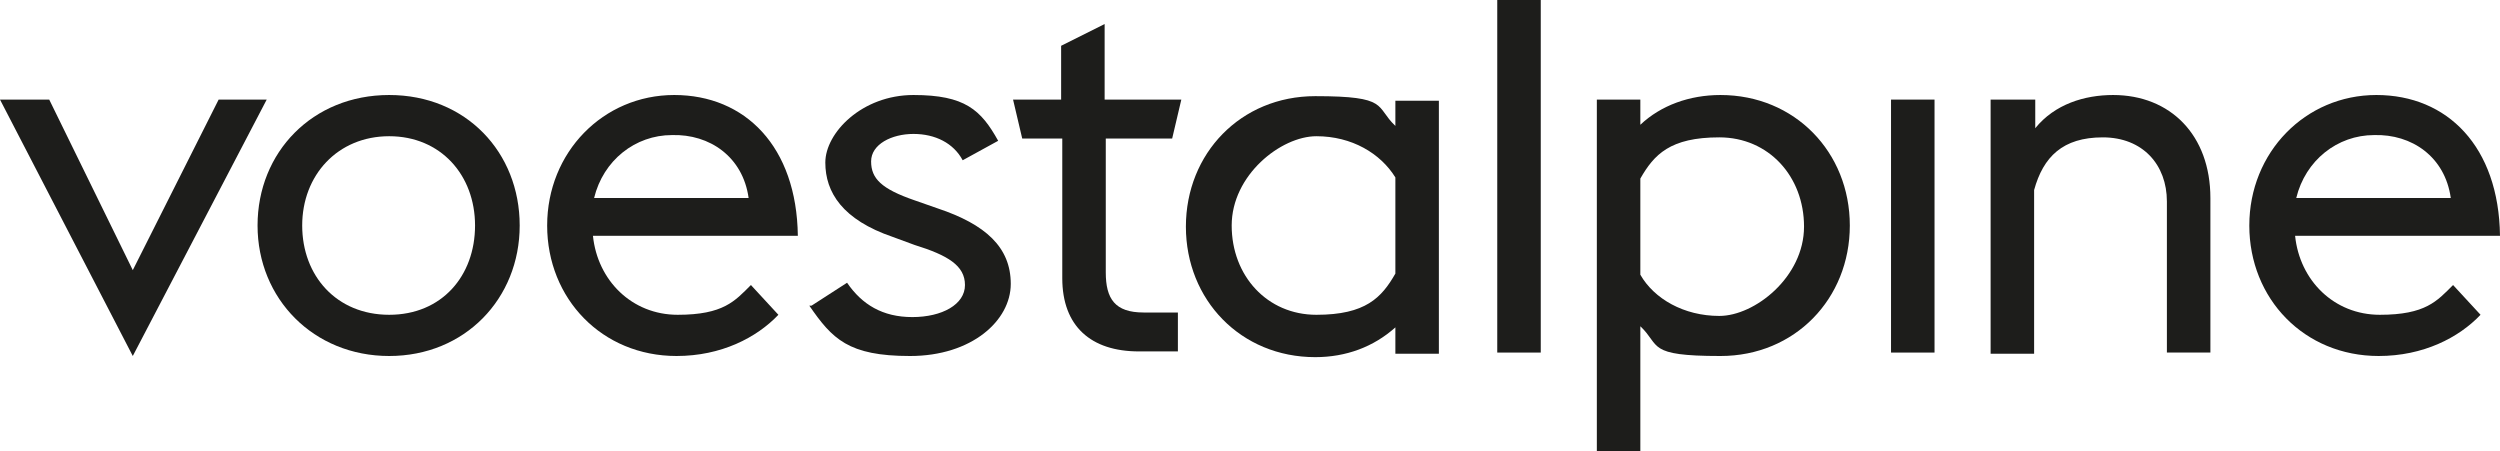
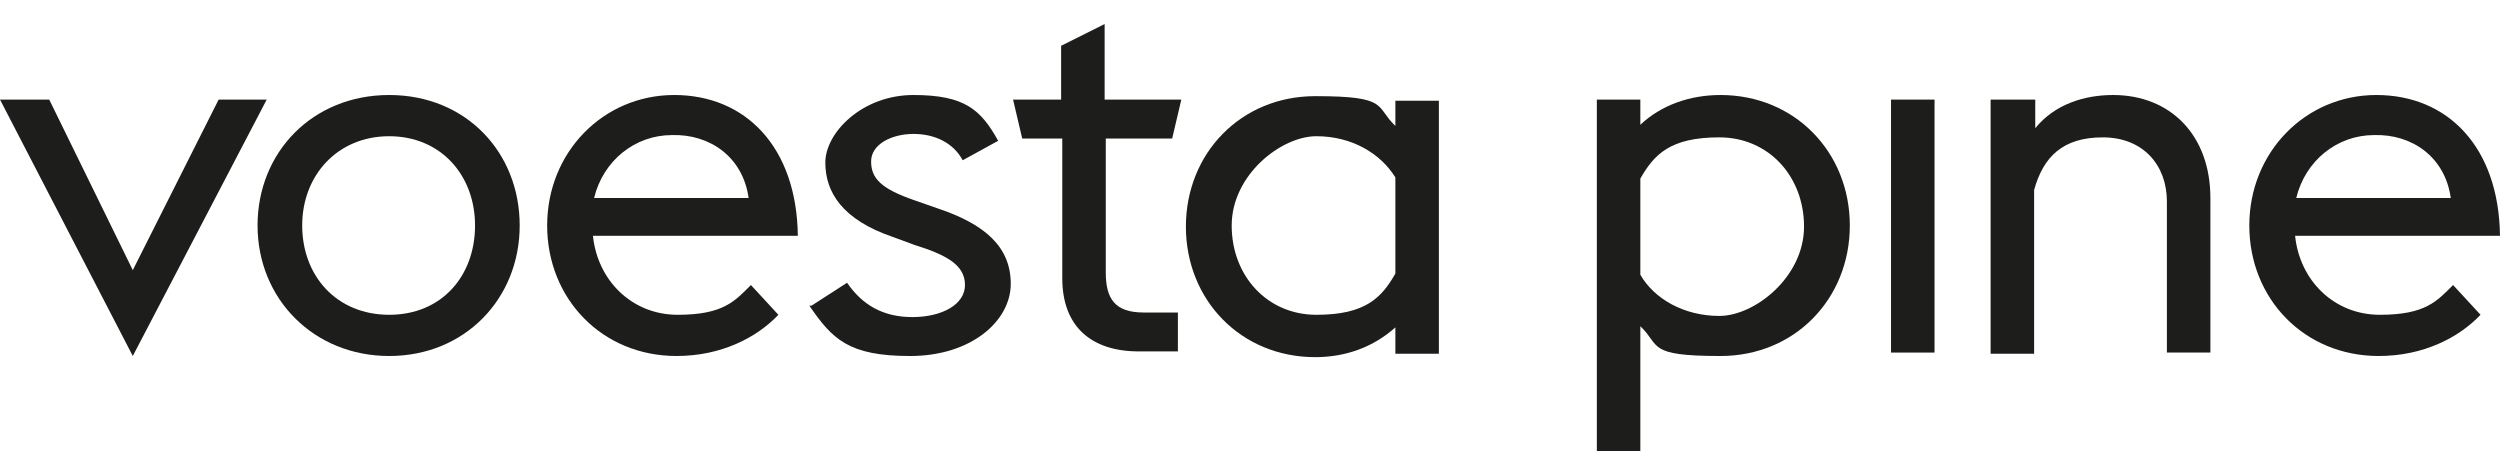
<svg xmlns="http://www.w3.org/2000/svg" id="Logo" viewBox="0 0 218.4 39.4">
  <defs>
    <style>      .cls-1 {        fill: #1d1d1b;      }    </style>
  </defs>
  <polygon class="cls-1" points="0 8.7 4.3 8.7 11.6 23.6 19.1 8.7 23.3 8.7 11.6 31.1 0 8.7" />
  <path class="cls-1" d="M22.5,19.7c0-6.4,4.8-11.4,11.5-11.4s11.4,5,11.4,11.4-4.8,11.4-11.4,11.4-11.5-5-11.5-11.4M41.5,19.7c0-4.4-3-7.8-7.5-7.8s-7.6,3.4-7.6,7.8,3,7.8,7.6,7.8,7.5-3.4,7.5-7.8" />
  <path class="cls-1" d="M47.8,19.7c0-6.4,4.9-11.4,11.1-11.4s10.7,4.5,10.8,12.3h-17.9c.4,3.9,3.4,6.9,7.4,6.9s5-1.2,6.4-2.6l2.4,2.6c-1.9,2-5,3.6-8.9,3.6-6.5,0-11.3-5-11.3-11.4M51.9,17.3h13.5c-.5-3.6-3.4-5.6-6.7-5.5-3.2,0-6,2.2-6.8,5.5" />
  <path class="cls-1" d="M70.9,26.7l3.1-2c1.3,1.9,3.1,3,5.7,3s4.6-1.1,4.6-2.8-1.5-2.6-4.4-3.5l-1.9-.7c-4.4-1.5-5.9-3.9-5.9-6.5s3.2-5.9,7.7-5.9,5.9,1.3,7.4,4l-3.1,1.7c-.8-1.5-2.4-2.3-4.3-2.3s-3.7.9-3.7,2.4.9,2.4,3.8,3.4l2,.7c4.2,1.4,6.4,3.4,6.4,6.6s-3.4,6.3-8.8,6.3-6.8-1.5-8.8-4.4" />
  <path class="cls-1" d="M88.3,8.7h4.4v-4.7l3.8-1.9v6.6h6.7l-.8,3.4h-5.8v11.7c0,2.3.8,3.5,3.3,3.5h3v3.4h-3.4c-4.2,0-6.7-2.2-6.7-6.4v-12.2h-3.5l-.8-3.4h-.2Z" />
  <path class="cls-1" d="M121.9,28.6c-1.9,1.7-4.3,2.6-7,2.6-6.5,0-11.3-5-11.3-11.4s4.8-11.4,11.3-11.4,5.2.9,7,2.6v-2.2h3.8v22.1h-3.8v-2.3ZM121.9,24v-8.5c-1.3-2.1-3.8-3.6-6.9-3.6s-7.4,3.4-7.4,7.8,3.1,7.8,7.4,7.8,5.7-1.5,6.9-3.6" />
-   <rect class="cls-1" x="130.8" width="3.8" height="30.8" />
  <path class="cls-1" d="M139.5,8.7h3.8v2.2c1.8-1.7,4.3-2.6,7-2.6,6.5,0,11.3,5,11.3,11.4s-4.8,11.4-11.3,11.4-5.2-.9-7-2.6v10.9h-3.8V8.7ZM143.3,15.5v8.5c1.2,2.1,3.8,3.6,6.9,3.6s7.4-3.4,7.4-7.8-3.1-7.8-7.4-7.8-5.7,1.5-6.9,3.6" />
  <rect class="cls-1" x="165.2" y="8.7" width="3.8" height="22.1" />
  <path class="cls-1" d="M174,8.7h3.8v2.5c1.7-2.1,4.3-2.9,6.8-2.9,5,0,8.5,3.5,8.5,9v13.5h-3.8v-13.2c0-3.2-2.1-5.6-5.6-5.6s-5.2,1.7-6,4.6v14.3h-3.8V8.7h.1Z" />
  <path class="cls-1" d="M196.5,19.7c0-6.4,4.9-11.4,11.1-11.4s10.7,4.5,10.8,12.3h-17.9c.4,3.9,3.4,6.9,7.4,6.9s5-1.2,6.4-2.6l2.4,2.6c-1.9,2-5,3.6-8.9,3.6-6.5,0-11.3-5-11.3-11.4M200.6,17.3h13.5c-.5-3.6-3.4-5.6-6.7-5.5-3.2,0-6,2.2-6.8,5.5" />
</svg>